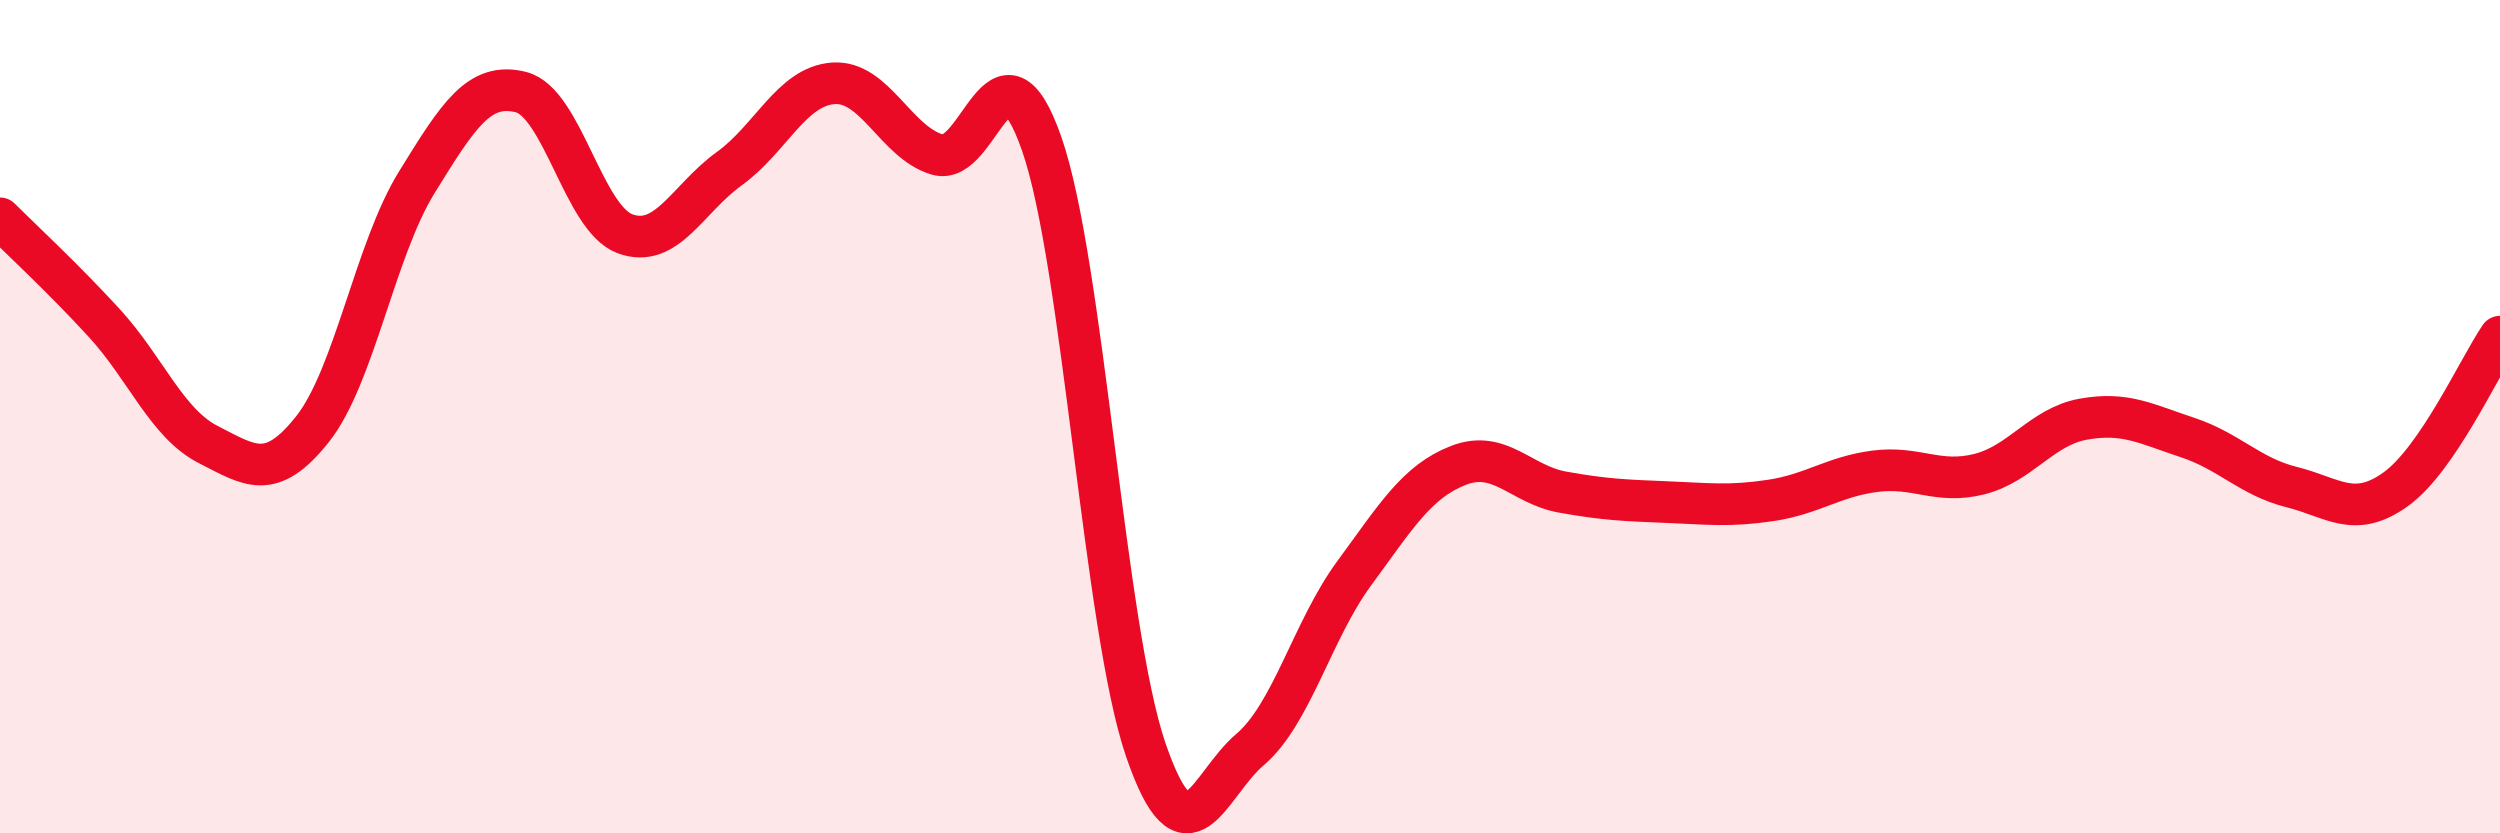
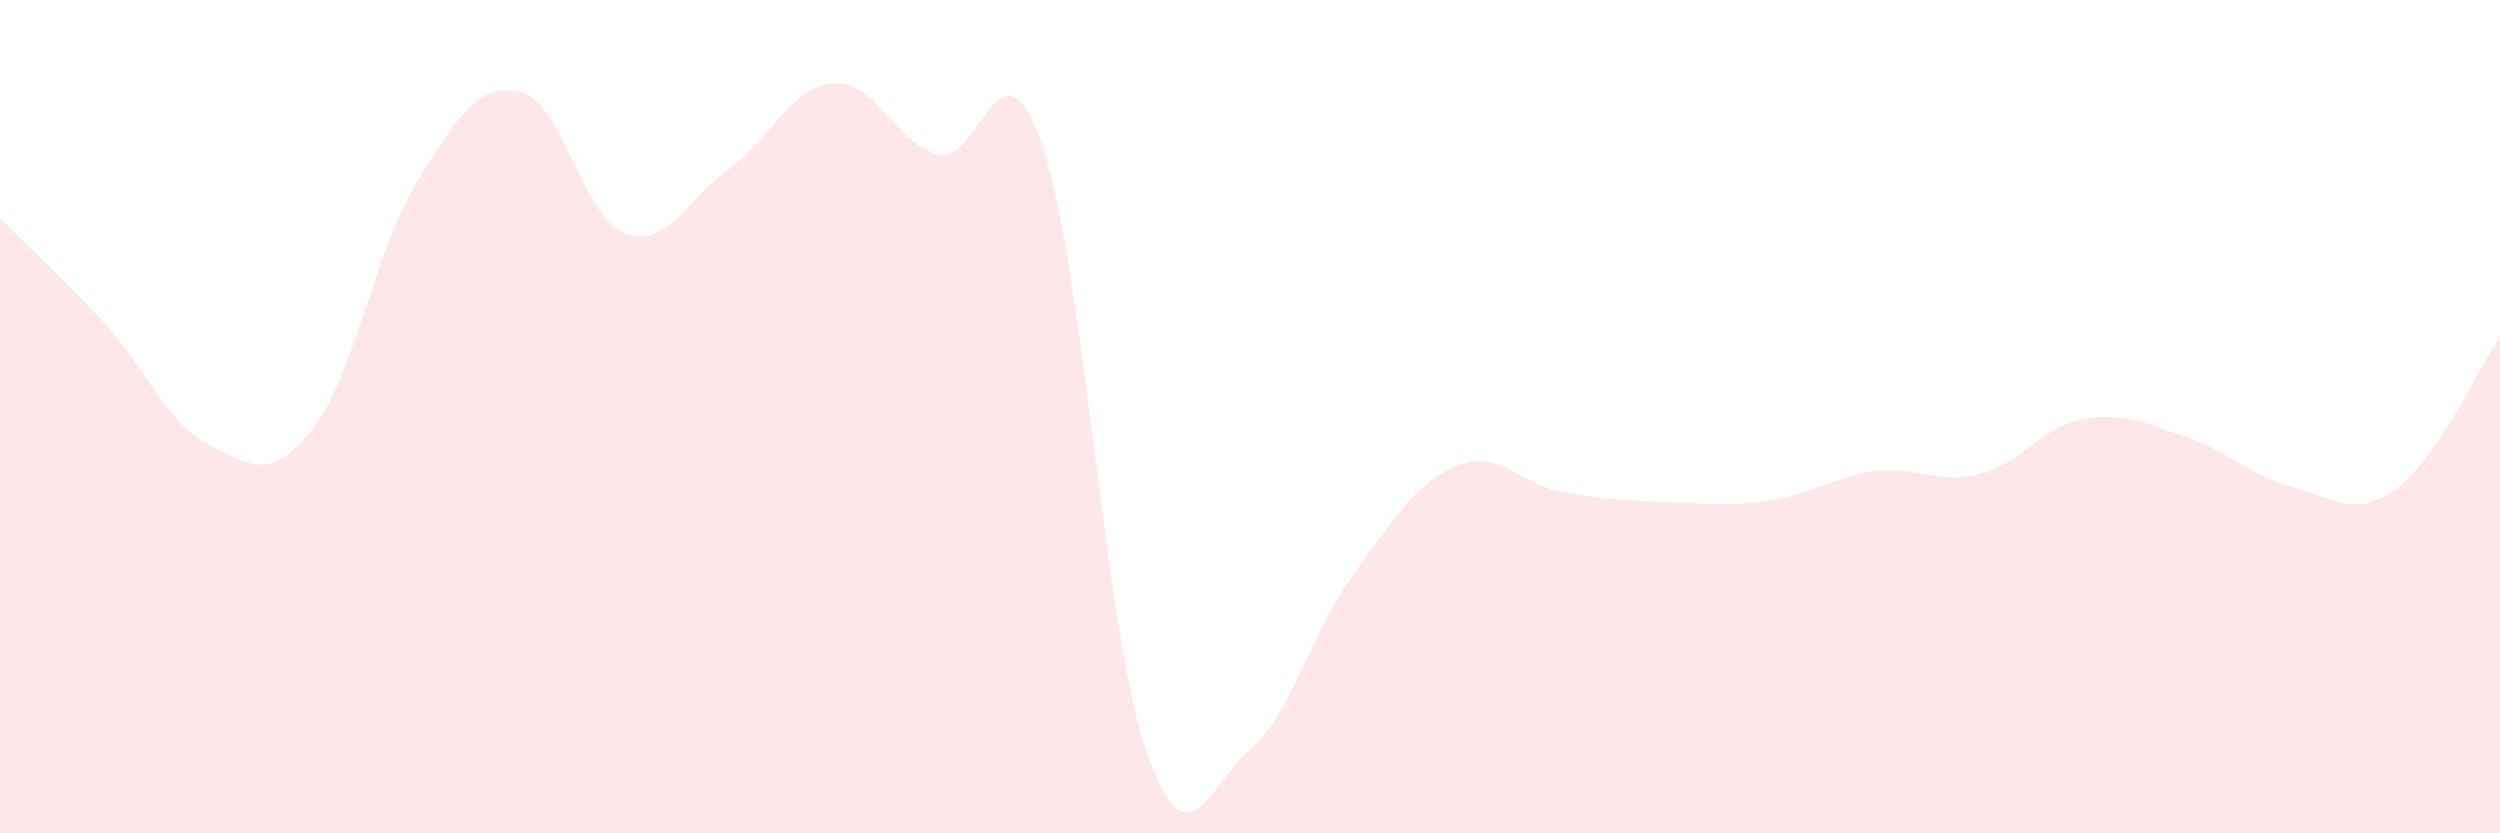
<svg xmlns="http://www.w3.org/2000/svg" width="60" height="20" viewBox="0 0 60 20">
  <path d="M 0,5.24 C 0.5,5.74 1.5,6.66 2.5,7.75 C 3.5,8.84 4,10.16 5,10.67 C 6,11.18 6.5,11.56 7.5,10.3 C 8.5,9.04 9,6 10,4.38 C 11,2.76 11.5,1.96 12.5,2.21 C 13.5,2.46 14,5.24 15,5.61 C 16,5.98 16.5,4.77 17.5,4.05 C 18.5,3.33 19,2.07 20,2 C 21,1.93 21.5,3.42 22.5,3.71 C 23.5,4 24,0.59 25,3.45 C 26,6.31 26.5,15.09 27.5,18 C 28.5,20.91 29,18.84 30,17.99 C 31,17.14 31.5,15.12 32.5,13.76 C 33.5,12.4 34,11.56 35,11.17 C 36,10.78 36.5,11.63 37.5,11.81 C 38.5,11.99 39,12.01 40,12.05 C 41,12.09 41.5,12.16 42.5,12.01 C 43.5,11.86 44,11.44 45,11.31 C 46,11.18 46.5,11.63 47.5,11.38 C 48.5,11.13 49,10.24 50,10.06 C 51,9.88 51.5,10.17 52.5,10.5 C 53.5,10.83 54,11.44 55,11.69 C 56,11.94 56.5,12.46 57.5,11.74 C 58.5,11.02 59.5,8.81 60,8.08L60 20L0 20Z" fill="#EB0A25" opacity="0.1" stroke-linecap="round" stroke-linejoin="round" />
-   <path d="M 0,5.24 C 0.5,5.74 1.5,6.66 2.5,7.75 C 3.5,8.84 4,10.16 5,10.67 C 6,11.18 6.5,11.56 7.5,10.3 C 8.5,9.04 9,6 10,4.38 C 11,2.76 11.5,1.96 12.5,2.21 C 13.5,2.46 14,5.24 15,5.61 C 16,5.98 16.5,4.77 17.5,4.05 C 18.5,3.33 19,2.07 20,2 C 21,1.93 21.5,3.42 22.5,3.71 C 23.5,4 24,0.59 25,3.45 C 26,6.31 26.5,15.09 27.5,18 C 28.5,20.91 29,18.84 30,17.99 C 31,17.14 31.5,15.12 32.5,13.76 C 33.5,12.4 34,11.56 35,11.17 C 36,10.78 36.5,11.63 37.5,11.81 C 38.5,11.99 39,12.01 40,12.05 C 41,12.09 41.5,12.16 42.5,12.01 C 43.5,11.86 44,11.44 45,11.31 C 46,11.18 46.5,11.63 47.5,11.38 C 48.5,11.13 49,10.24 50,10.06 C 51,9.88 51.5,10.17 52.5,10.5 C 53.5,10.83 54,11.44 55,11.69 C 56,11.94 56.5,12.46 57.5,11.74 C 58.5,11.02 59.5,8.81 60,8.08" stroke="#EB0A25" stroke-width="1" fill="none" stroke-linecap="round" stroke-linejoin="round" />
</svg>